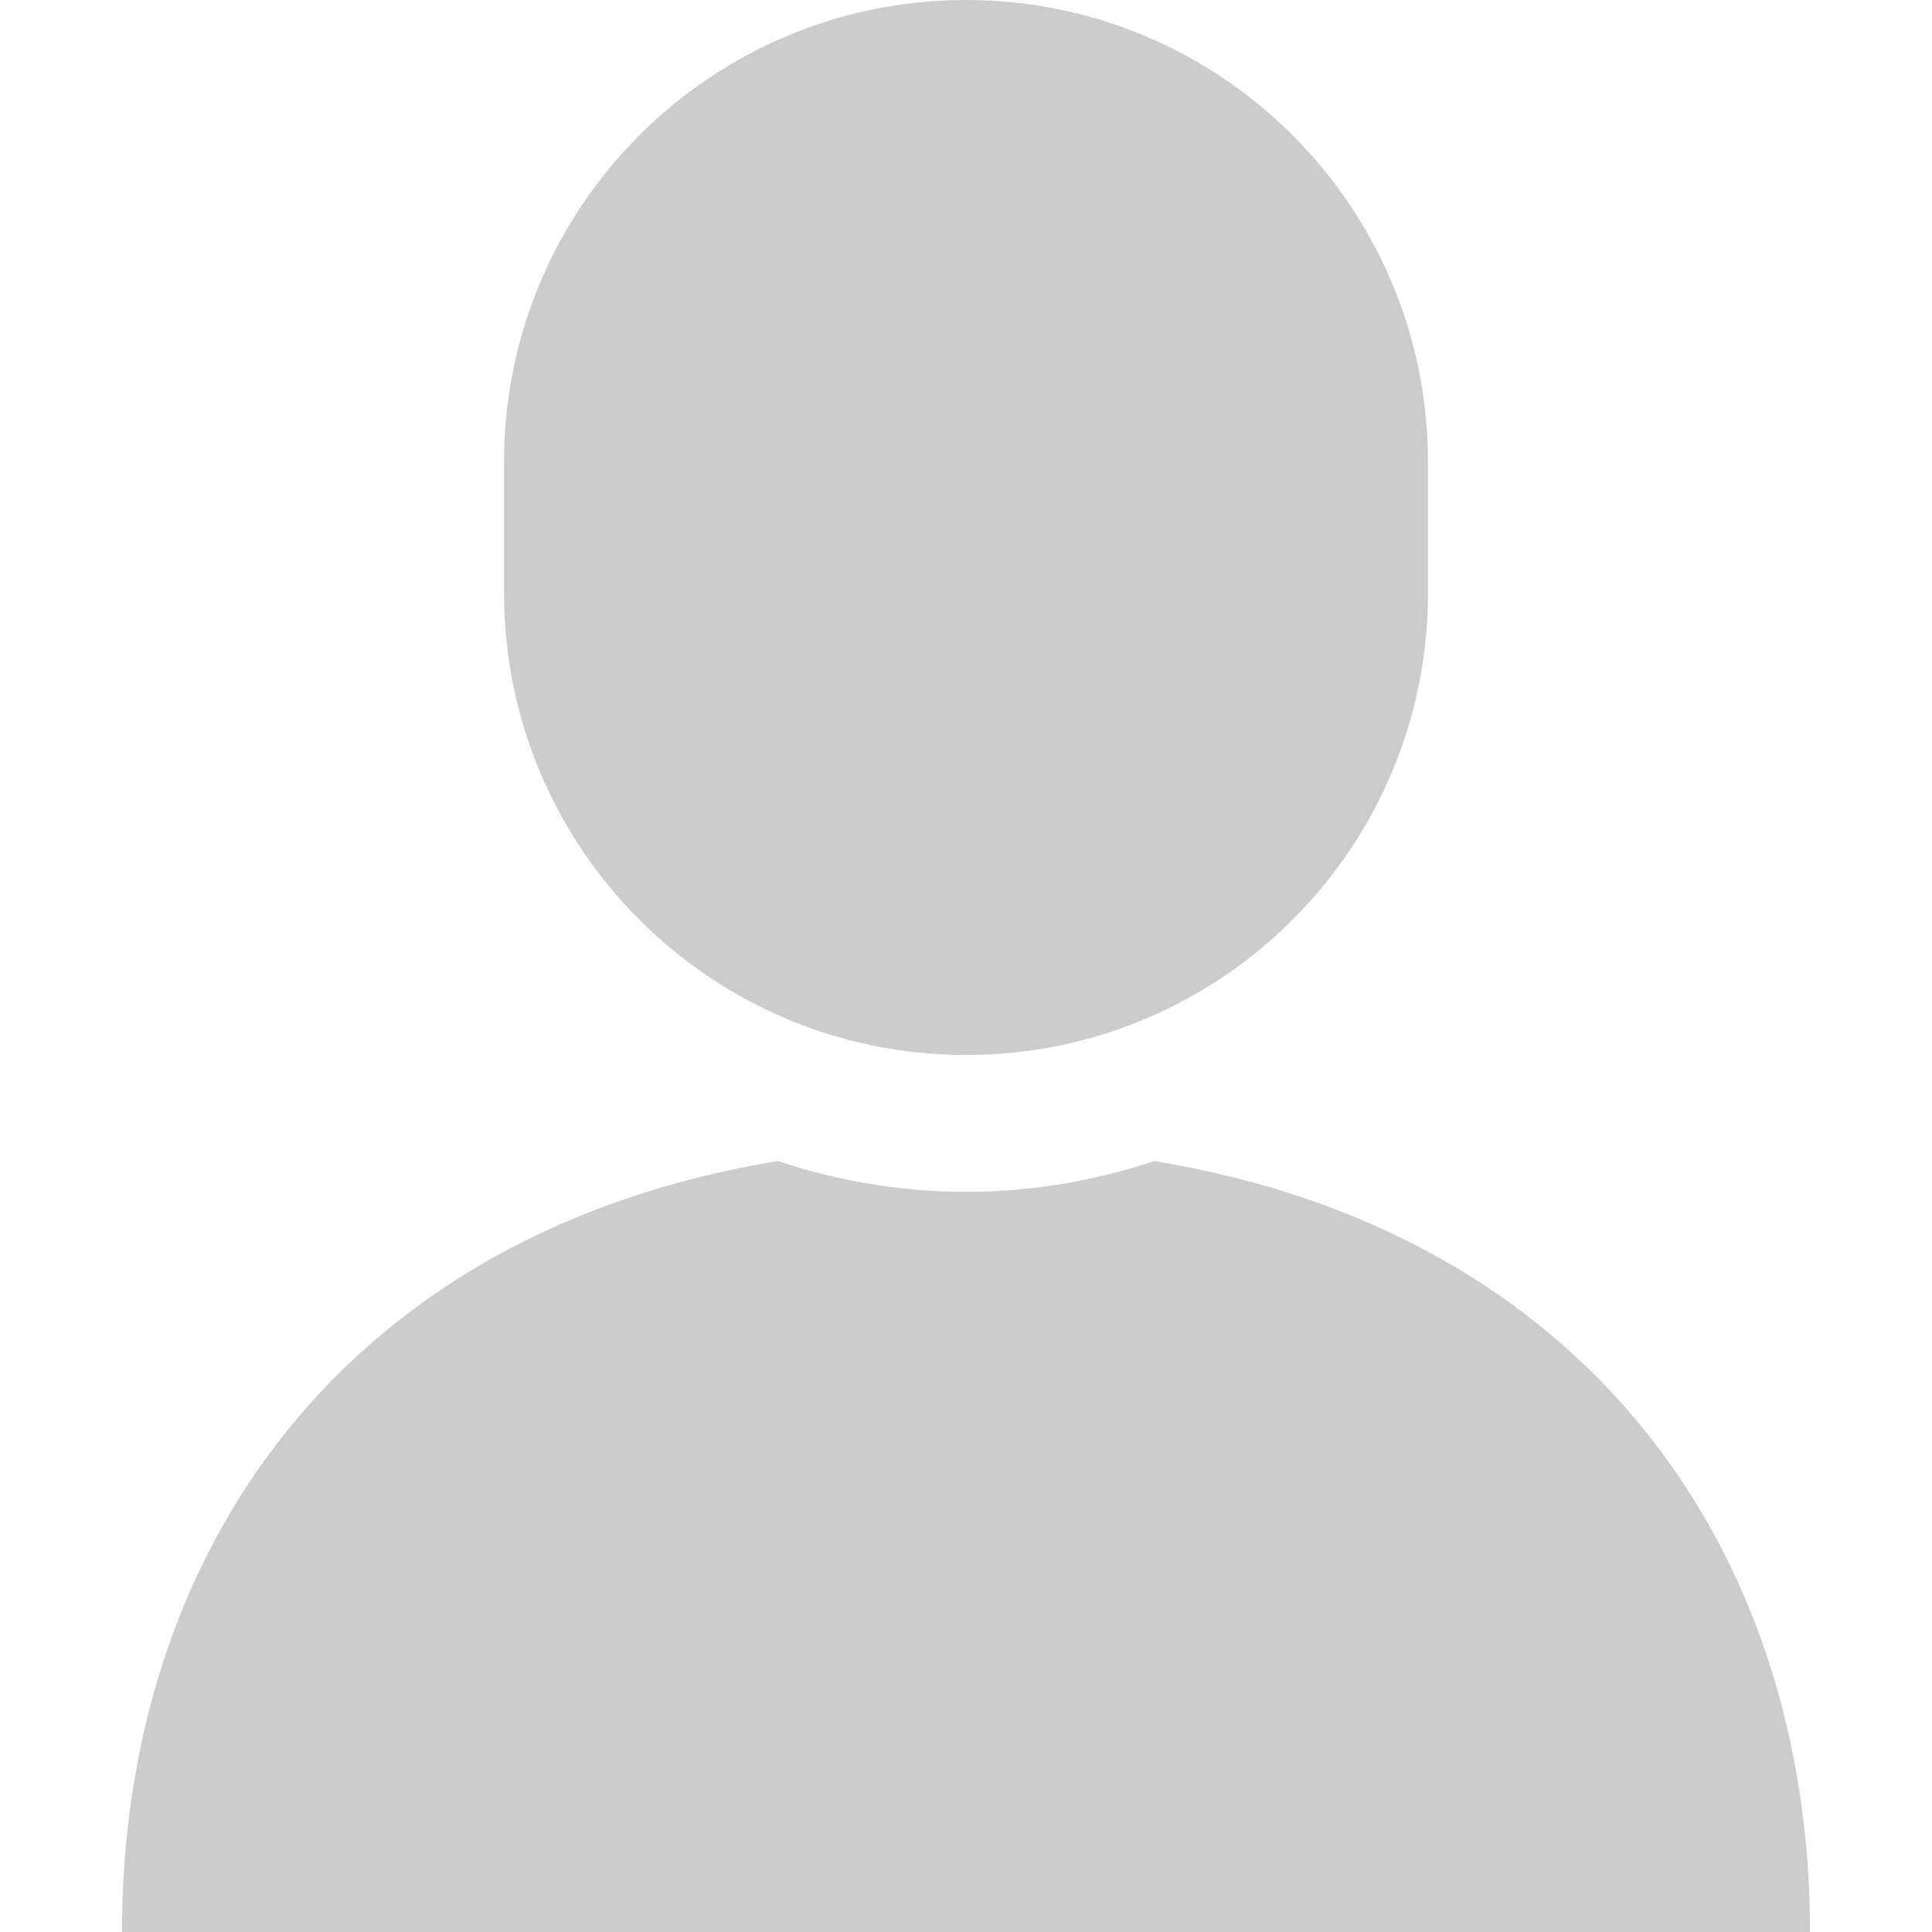
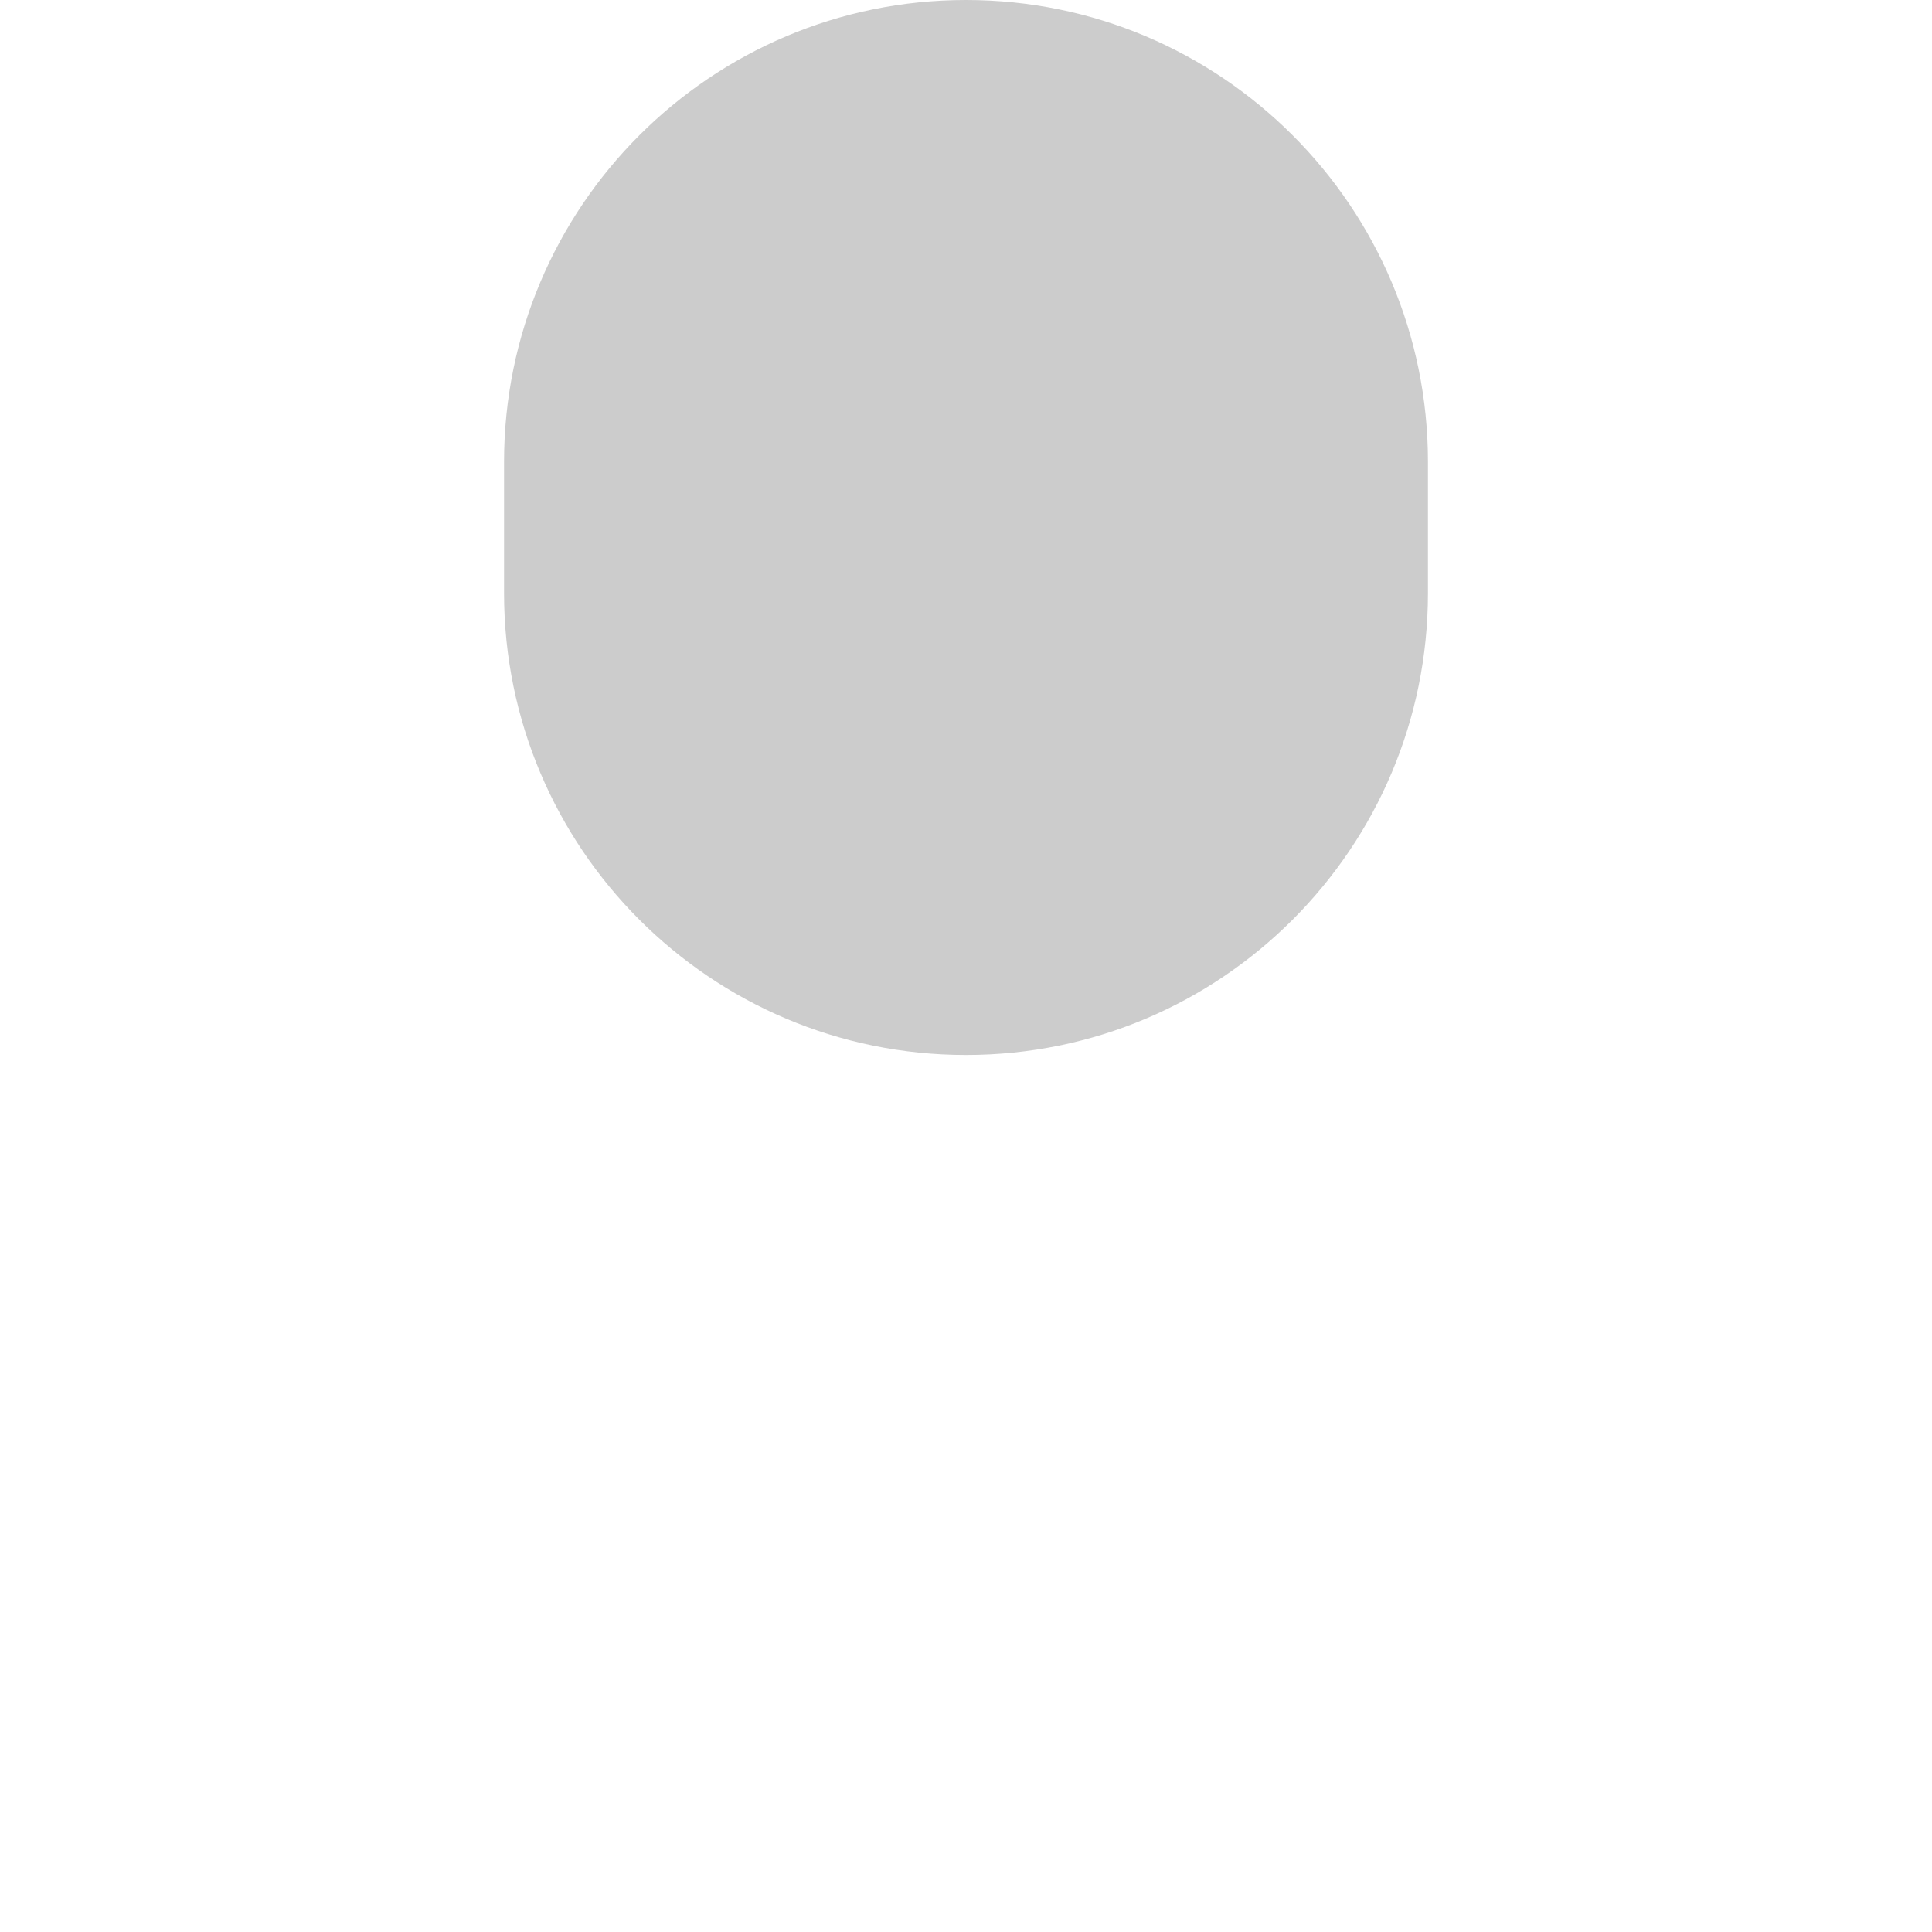
<svg xmlns="http://www.w3.org/2000/svg" version="1.1" id="_x32_" x="0px" y="0px" viewBox="0 0 512 512" style="width: 256px; height: 256px; opacity: 1;" xml:space="preserve">
  <style type="text/css">
	.st0{fill:#cccccc;}
</style>
  <g>
-     <path class="st0" d="M305.895,307.693c-15.71,5.222-32.45,8.157-49.895,8.157s-34.186-2.935-49.894-8.157   C92.029,326.416,32.331,410.25,32.331,512h223.668h223.67C479.669,410.25,419.981,326.416,305.895,307.693z" />
    <path class="st0" d="M255.999,279.581c67.621,0,122.424-54.813,122.424-122.423v-34.735C378.423,54.814,323.621,0,255.999,0   c-67.62,0-122.423,54.814-122.423,122.423v34.735C133.577,224.768,188.379,279.581,255.999,279.581z" />
  </g>
</svg>